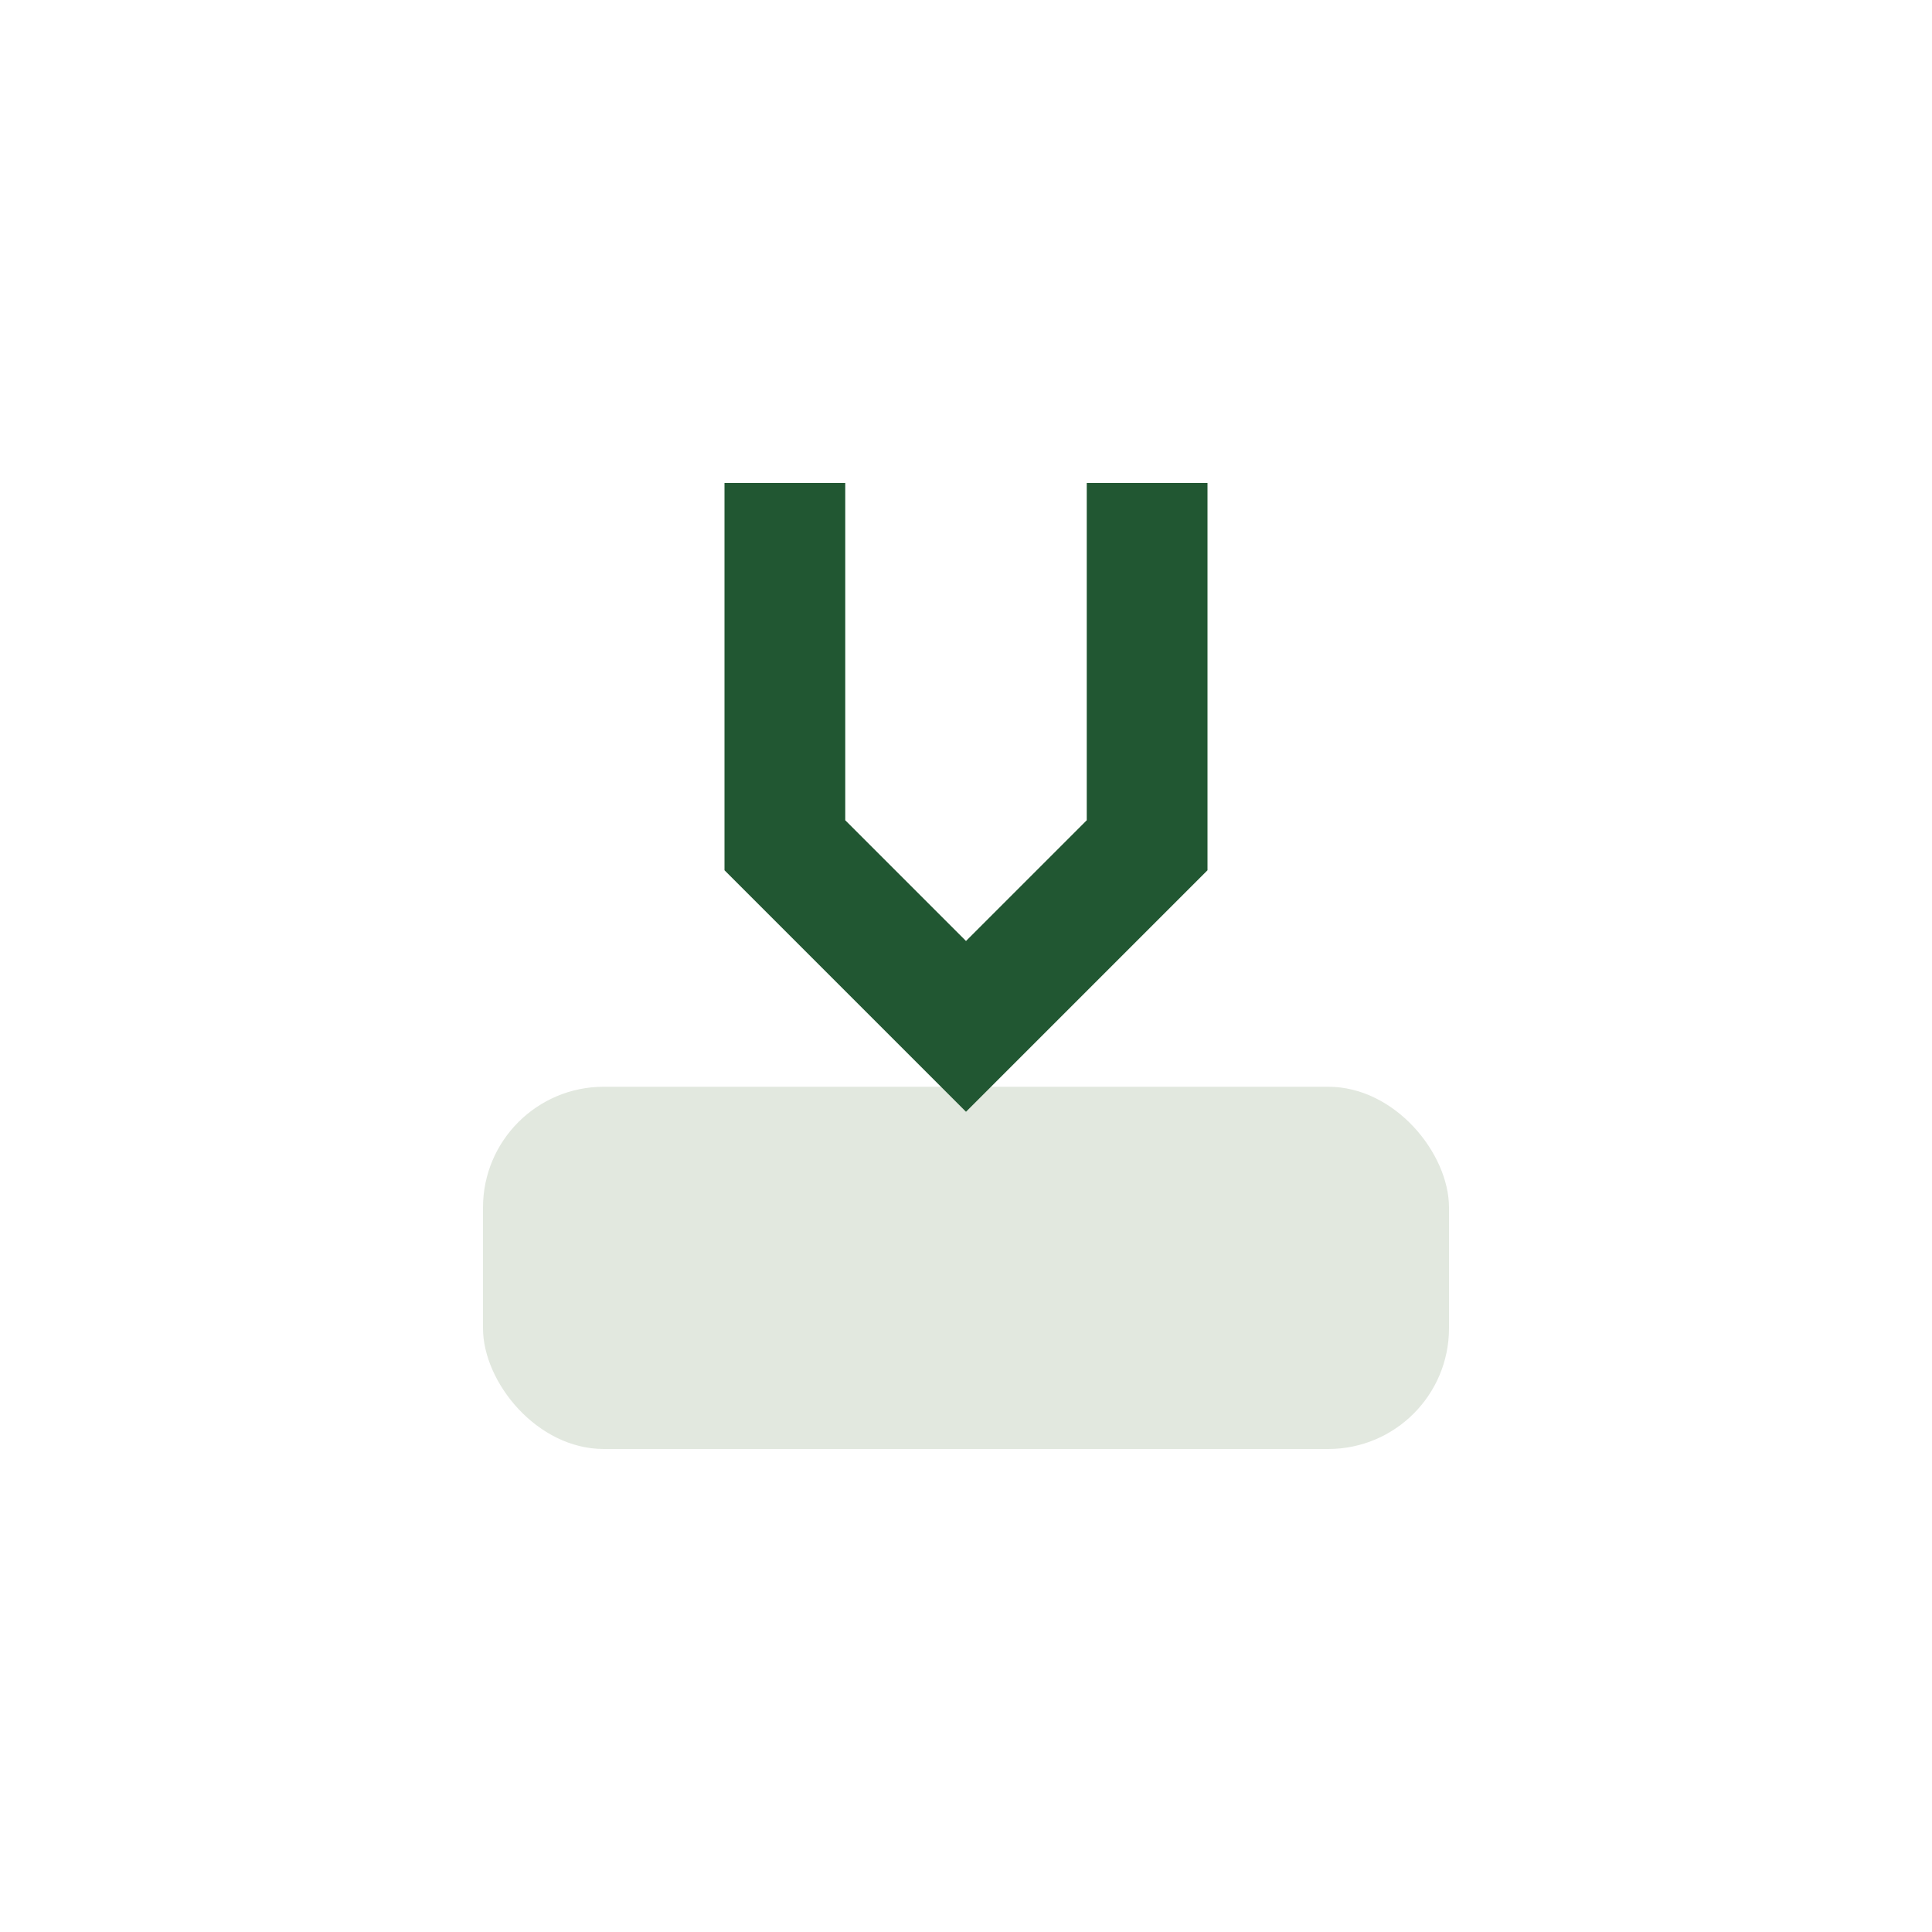
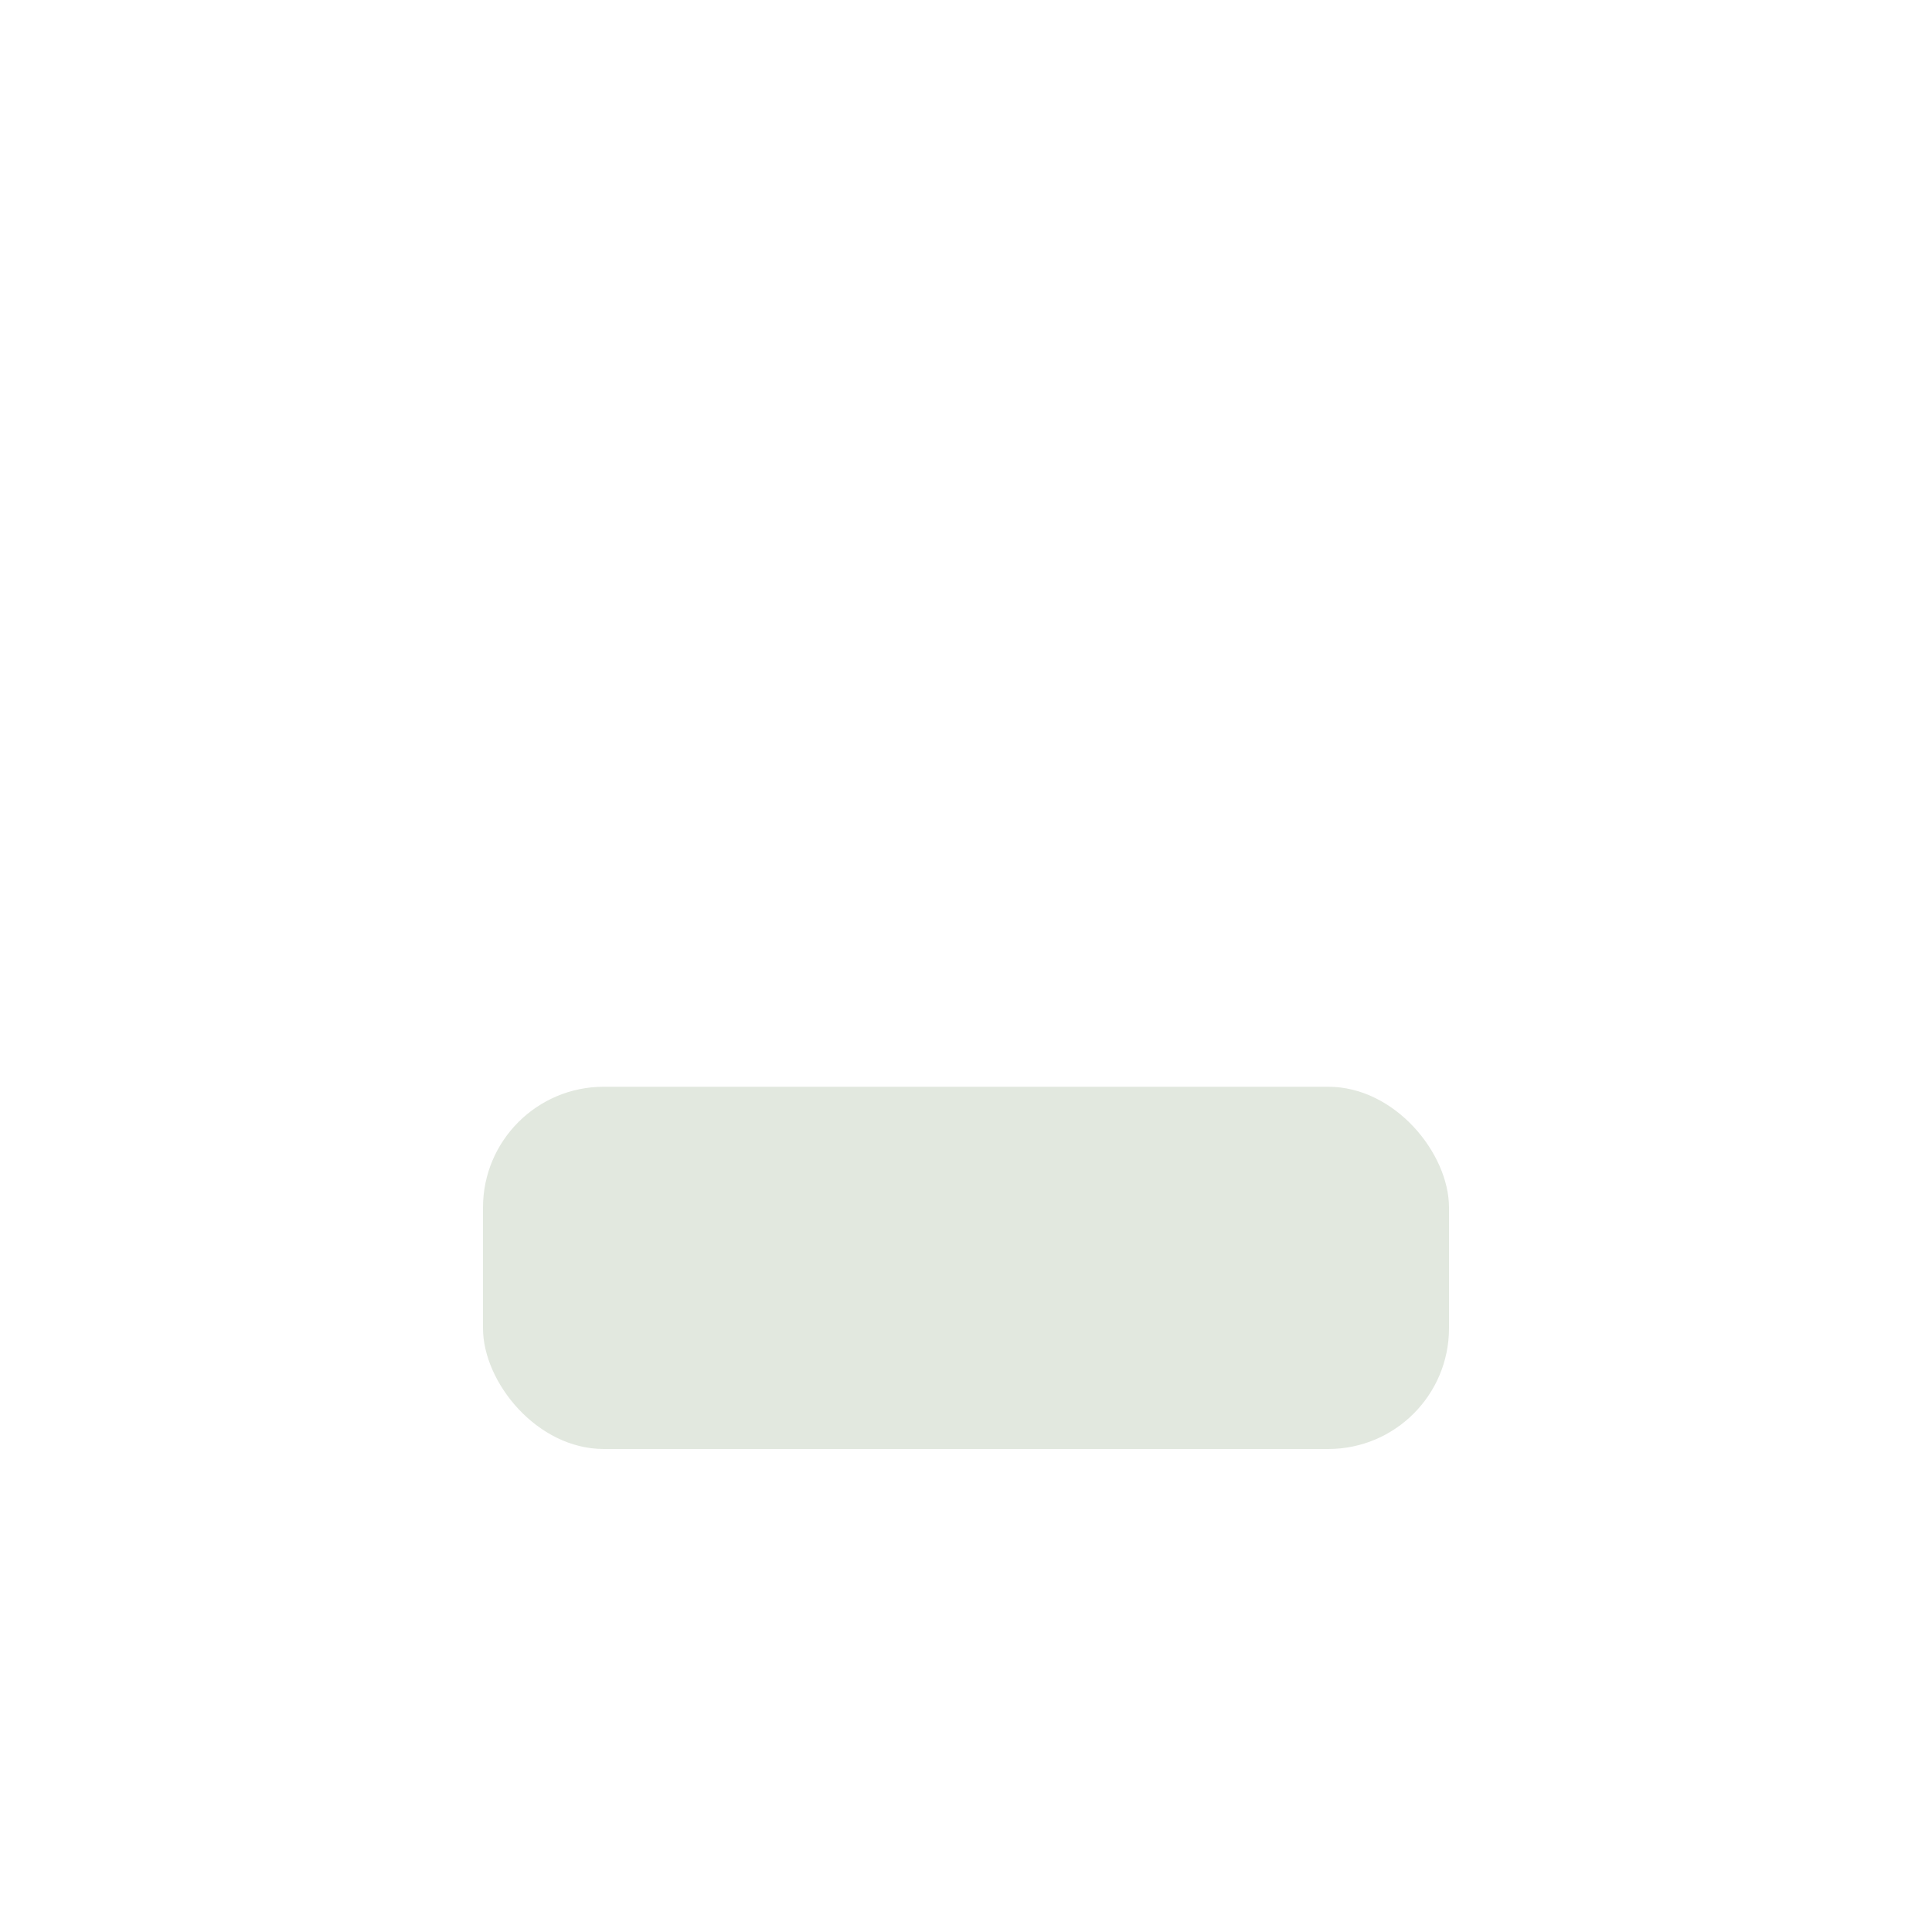
<svg xmlns="http://www.w3.org/2000/svg" width="32" height="32" viewBox="0 0 32 32">
  <rect x="8" y="18" width="16" height="6" rx="2" fill="#E2E8DF" />
-   <path d="M13 8v6l3 3 3-3V8" stroke="#215732" stroke-width="2" fill="none" />
</svg>